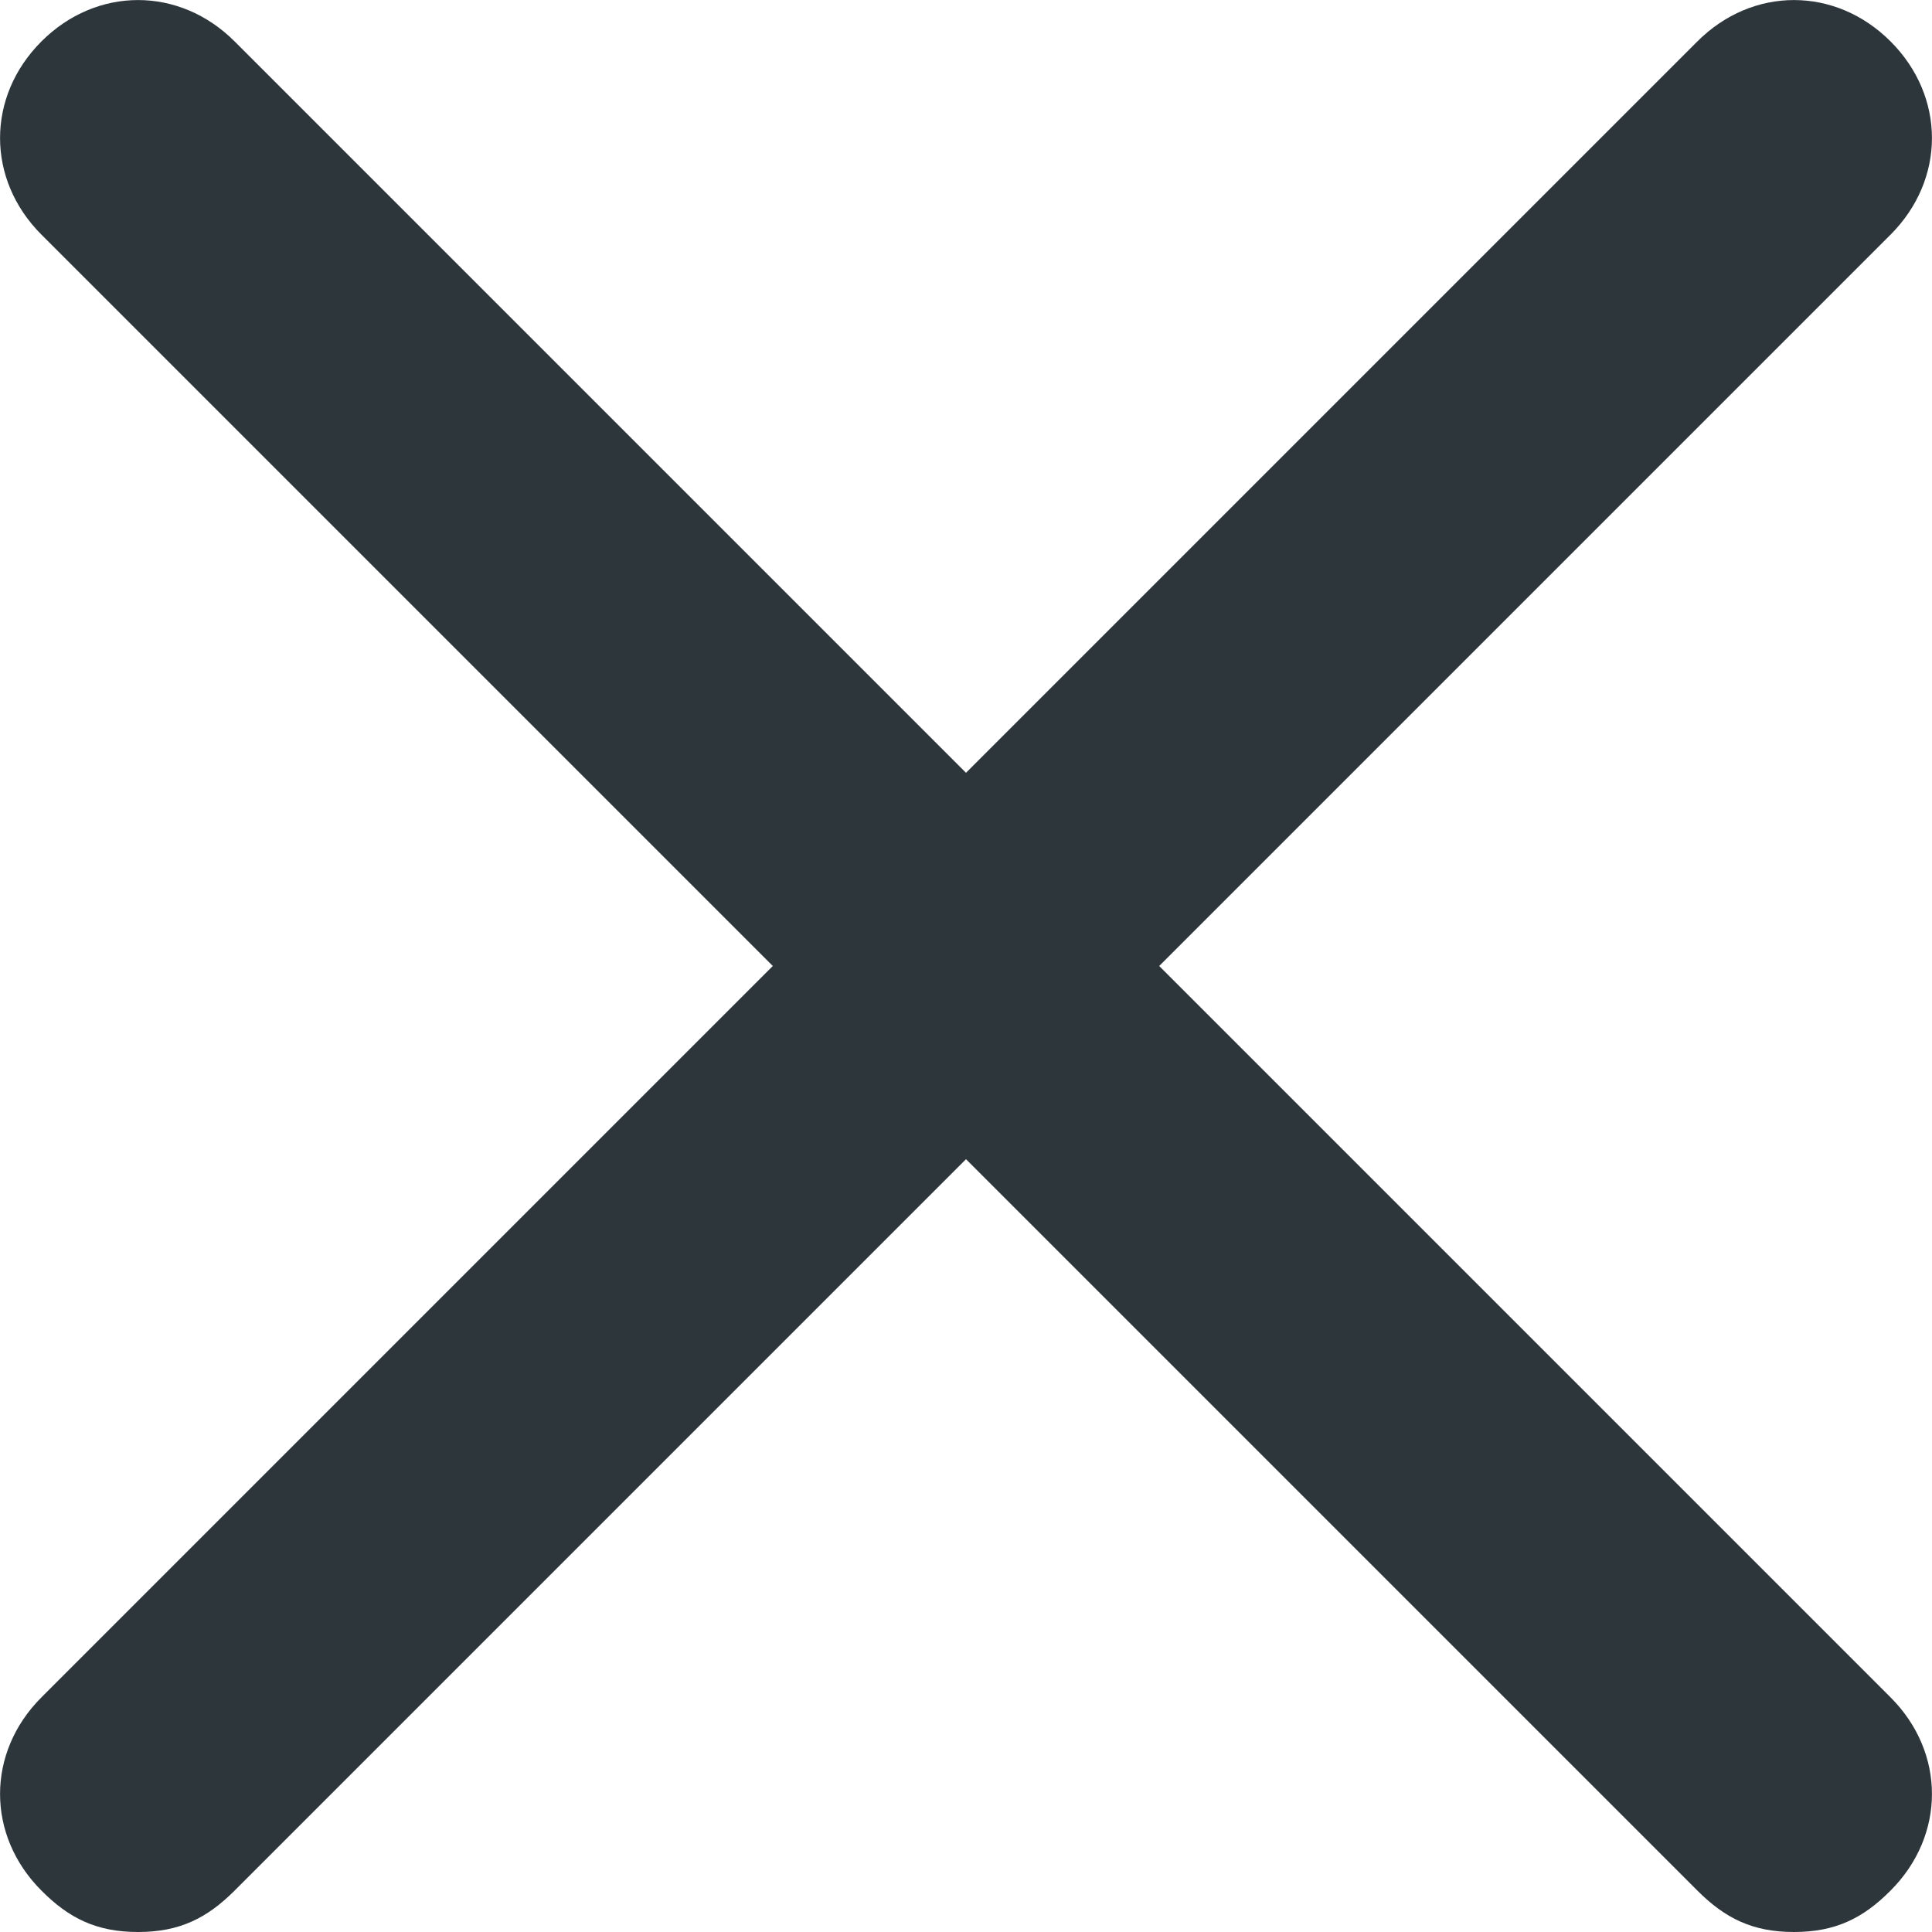
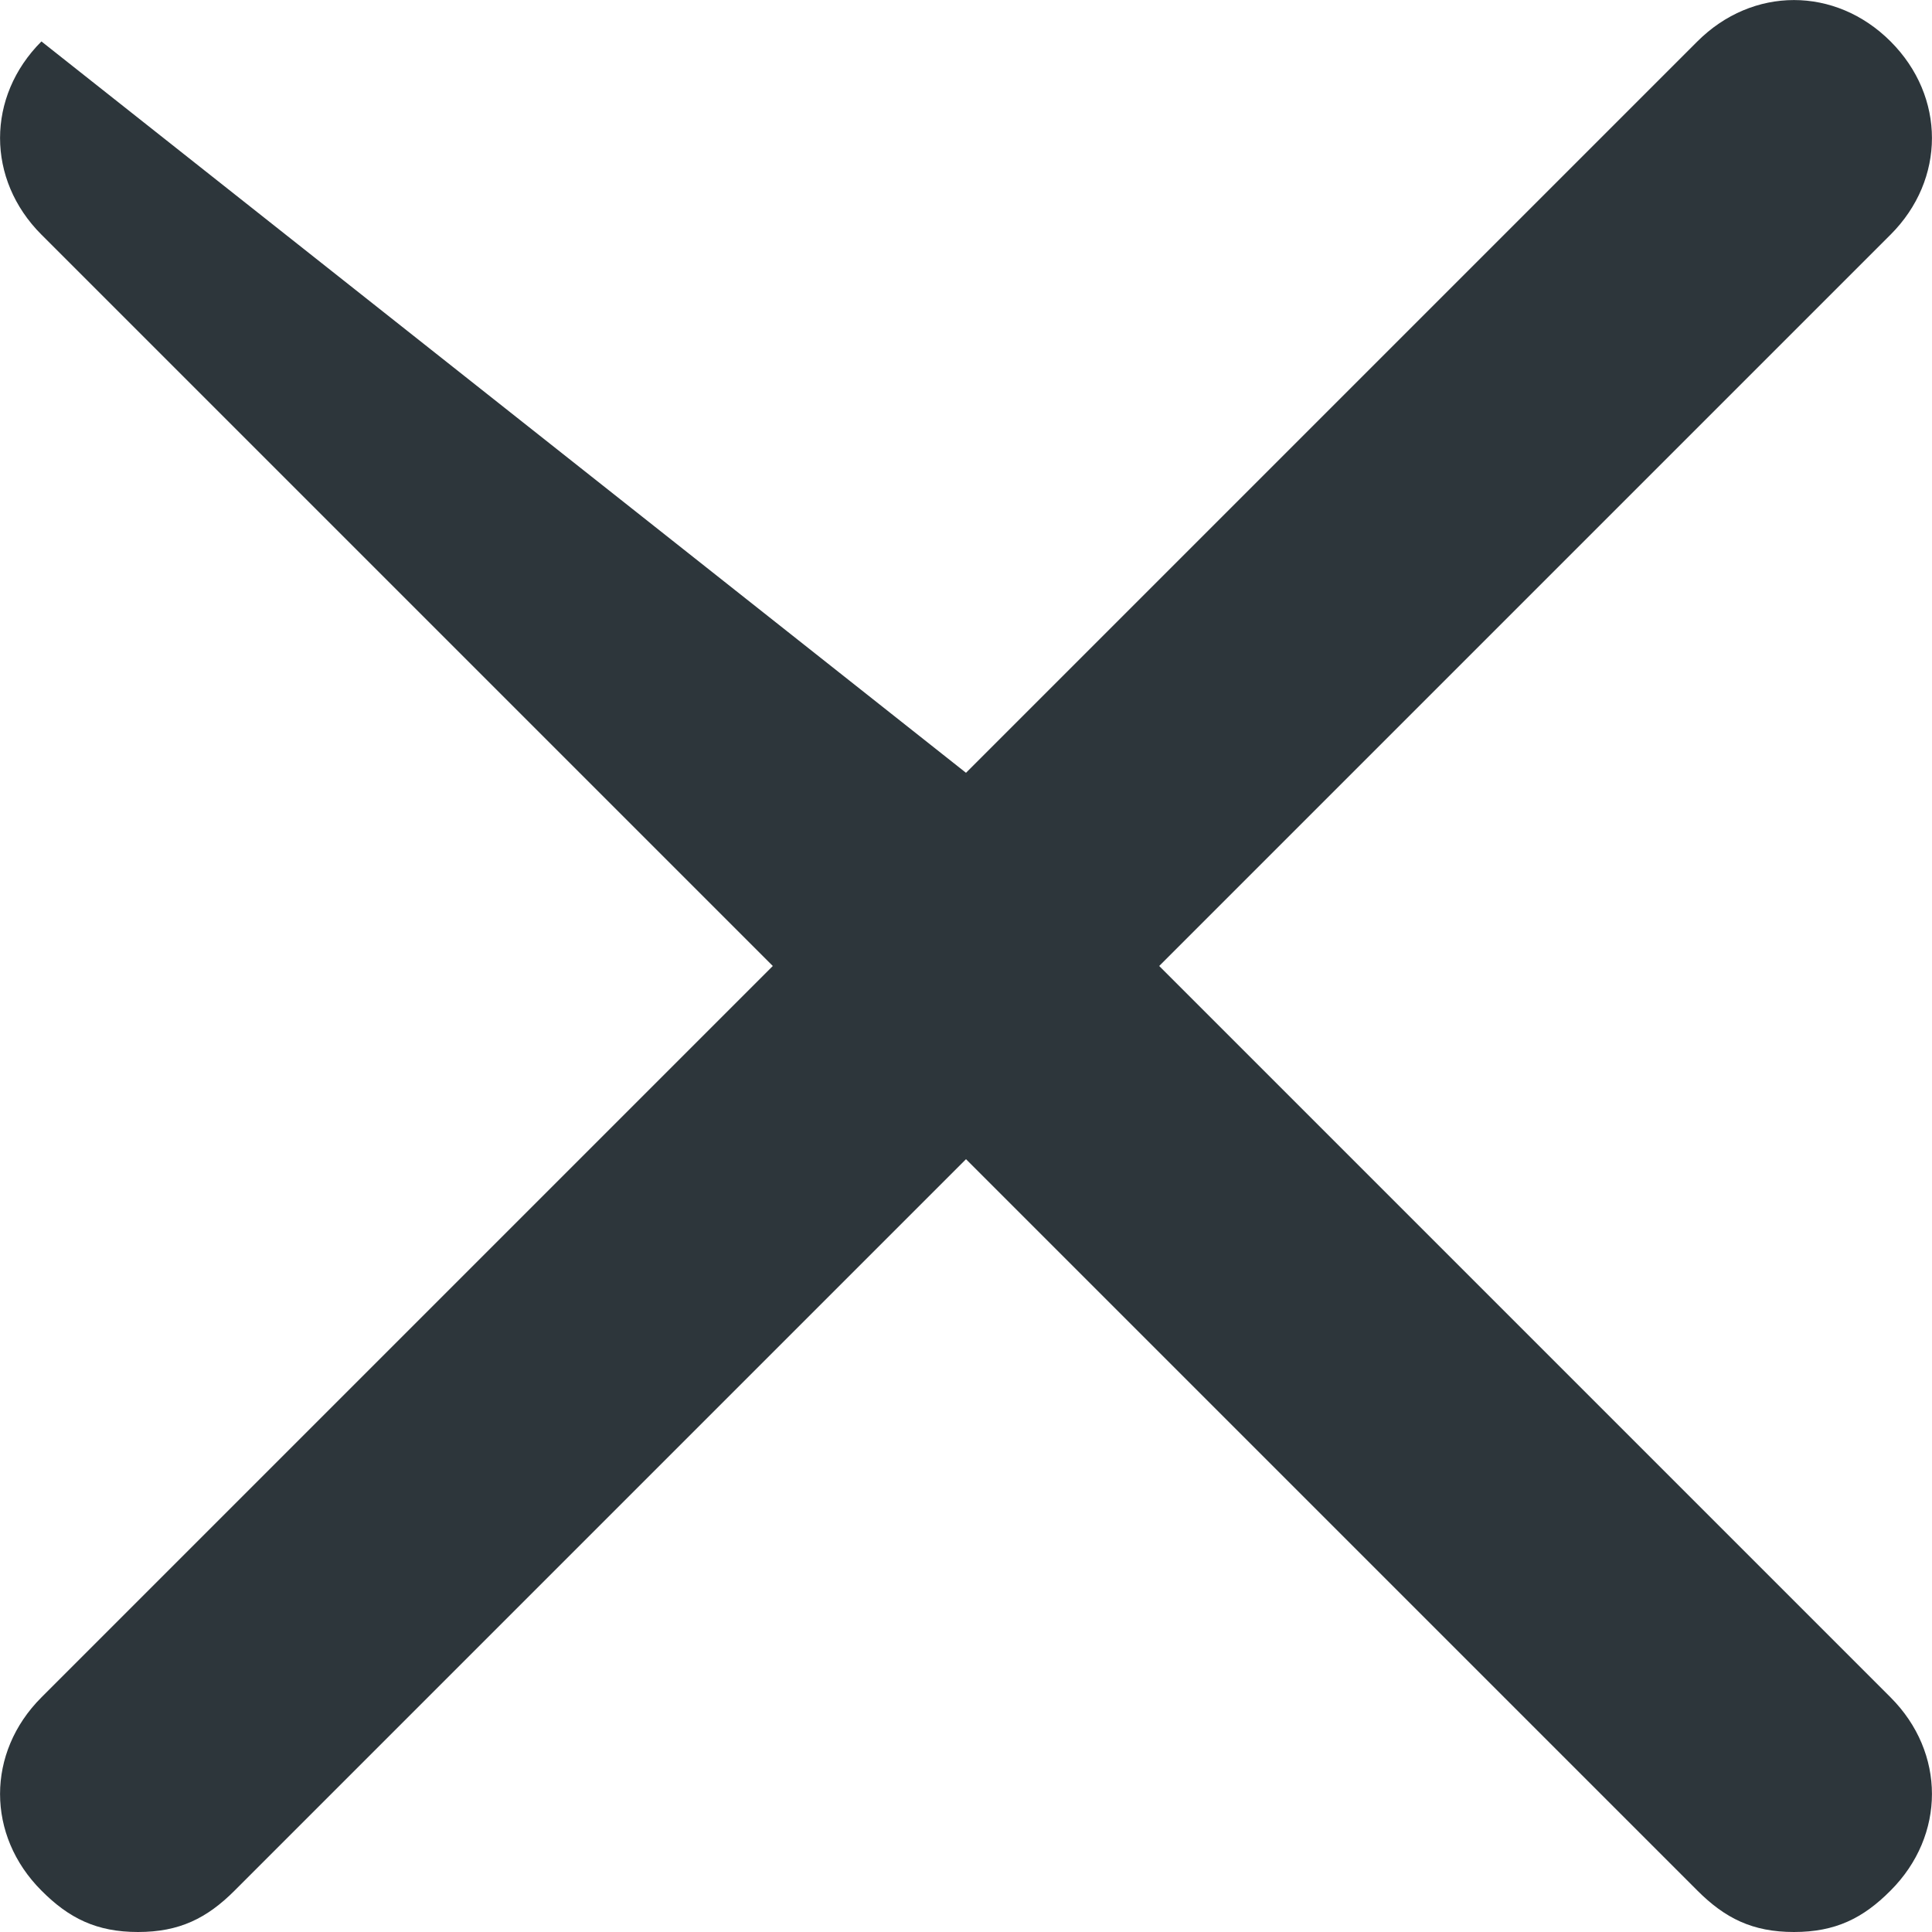
<svg xmlns="http://www.w3.org/2000/svg" width="9" height="9" viewBox="0 0 9 9" fill="none">
-   <path d="M8.807 7.907C9.064 8.164 9.064 8.55 8.807 8.807C8.679 8.936 8.55 9 8.357 9C8.164 9 8.036 8.936 7.907 8.807L4.5 5.4L1.093 8.807C0.964 8.936 0.836 9 0.643 9C0.45 9 0.321 8.936 0.193 8.807C-0.064 8.55 -0.064 8.164 0.193 7.907L3.6 4.5L0.193 1.093C-0.064 0.836 -0.064 0.45 0.193 0.193C0.45 -0.064 0.836 -0.064 1.093 0.193L4.5 3.6L7.907 0.193C8.164 -0.064 8.55 -0.064 8.807 0.193C9.064 0.45 9.064 0.836 8.807 1.093L5.4 4.5L8.807 7.907Z" fill="#2D363B" />
+   <path d="M8.807 7.907C9.064 8.164 9.064 8.55 8.807 8.807C8.679 8.936 8.55 9 8.357 9C8.164 9 8.036 8.936 7.907 8.807L4.5 5.4L1.093 8.807C0.964 8.936 0.836 9 0.643 9C0.45 9 0.321 8.936 0.193 8.807C-0.064 8.55 -0.064 8.164 0.193 7.907L3.6 4.5L0.193 1.093C-0.064 0.836 -0.064 0.45 0.193 0.193L4.5 3.6L7.907 0.193C8.164 -0.064 8.55 -0.064 8.807 0.193C9.064 0.45 9.064 0.836 8.807 1.093L5.4 4.5L8.807 7.907Z" fill="#2D363B" />
</svg>